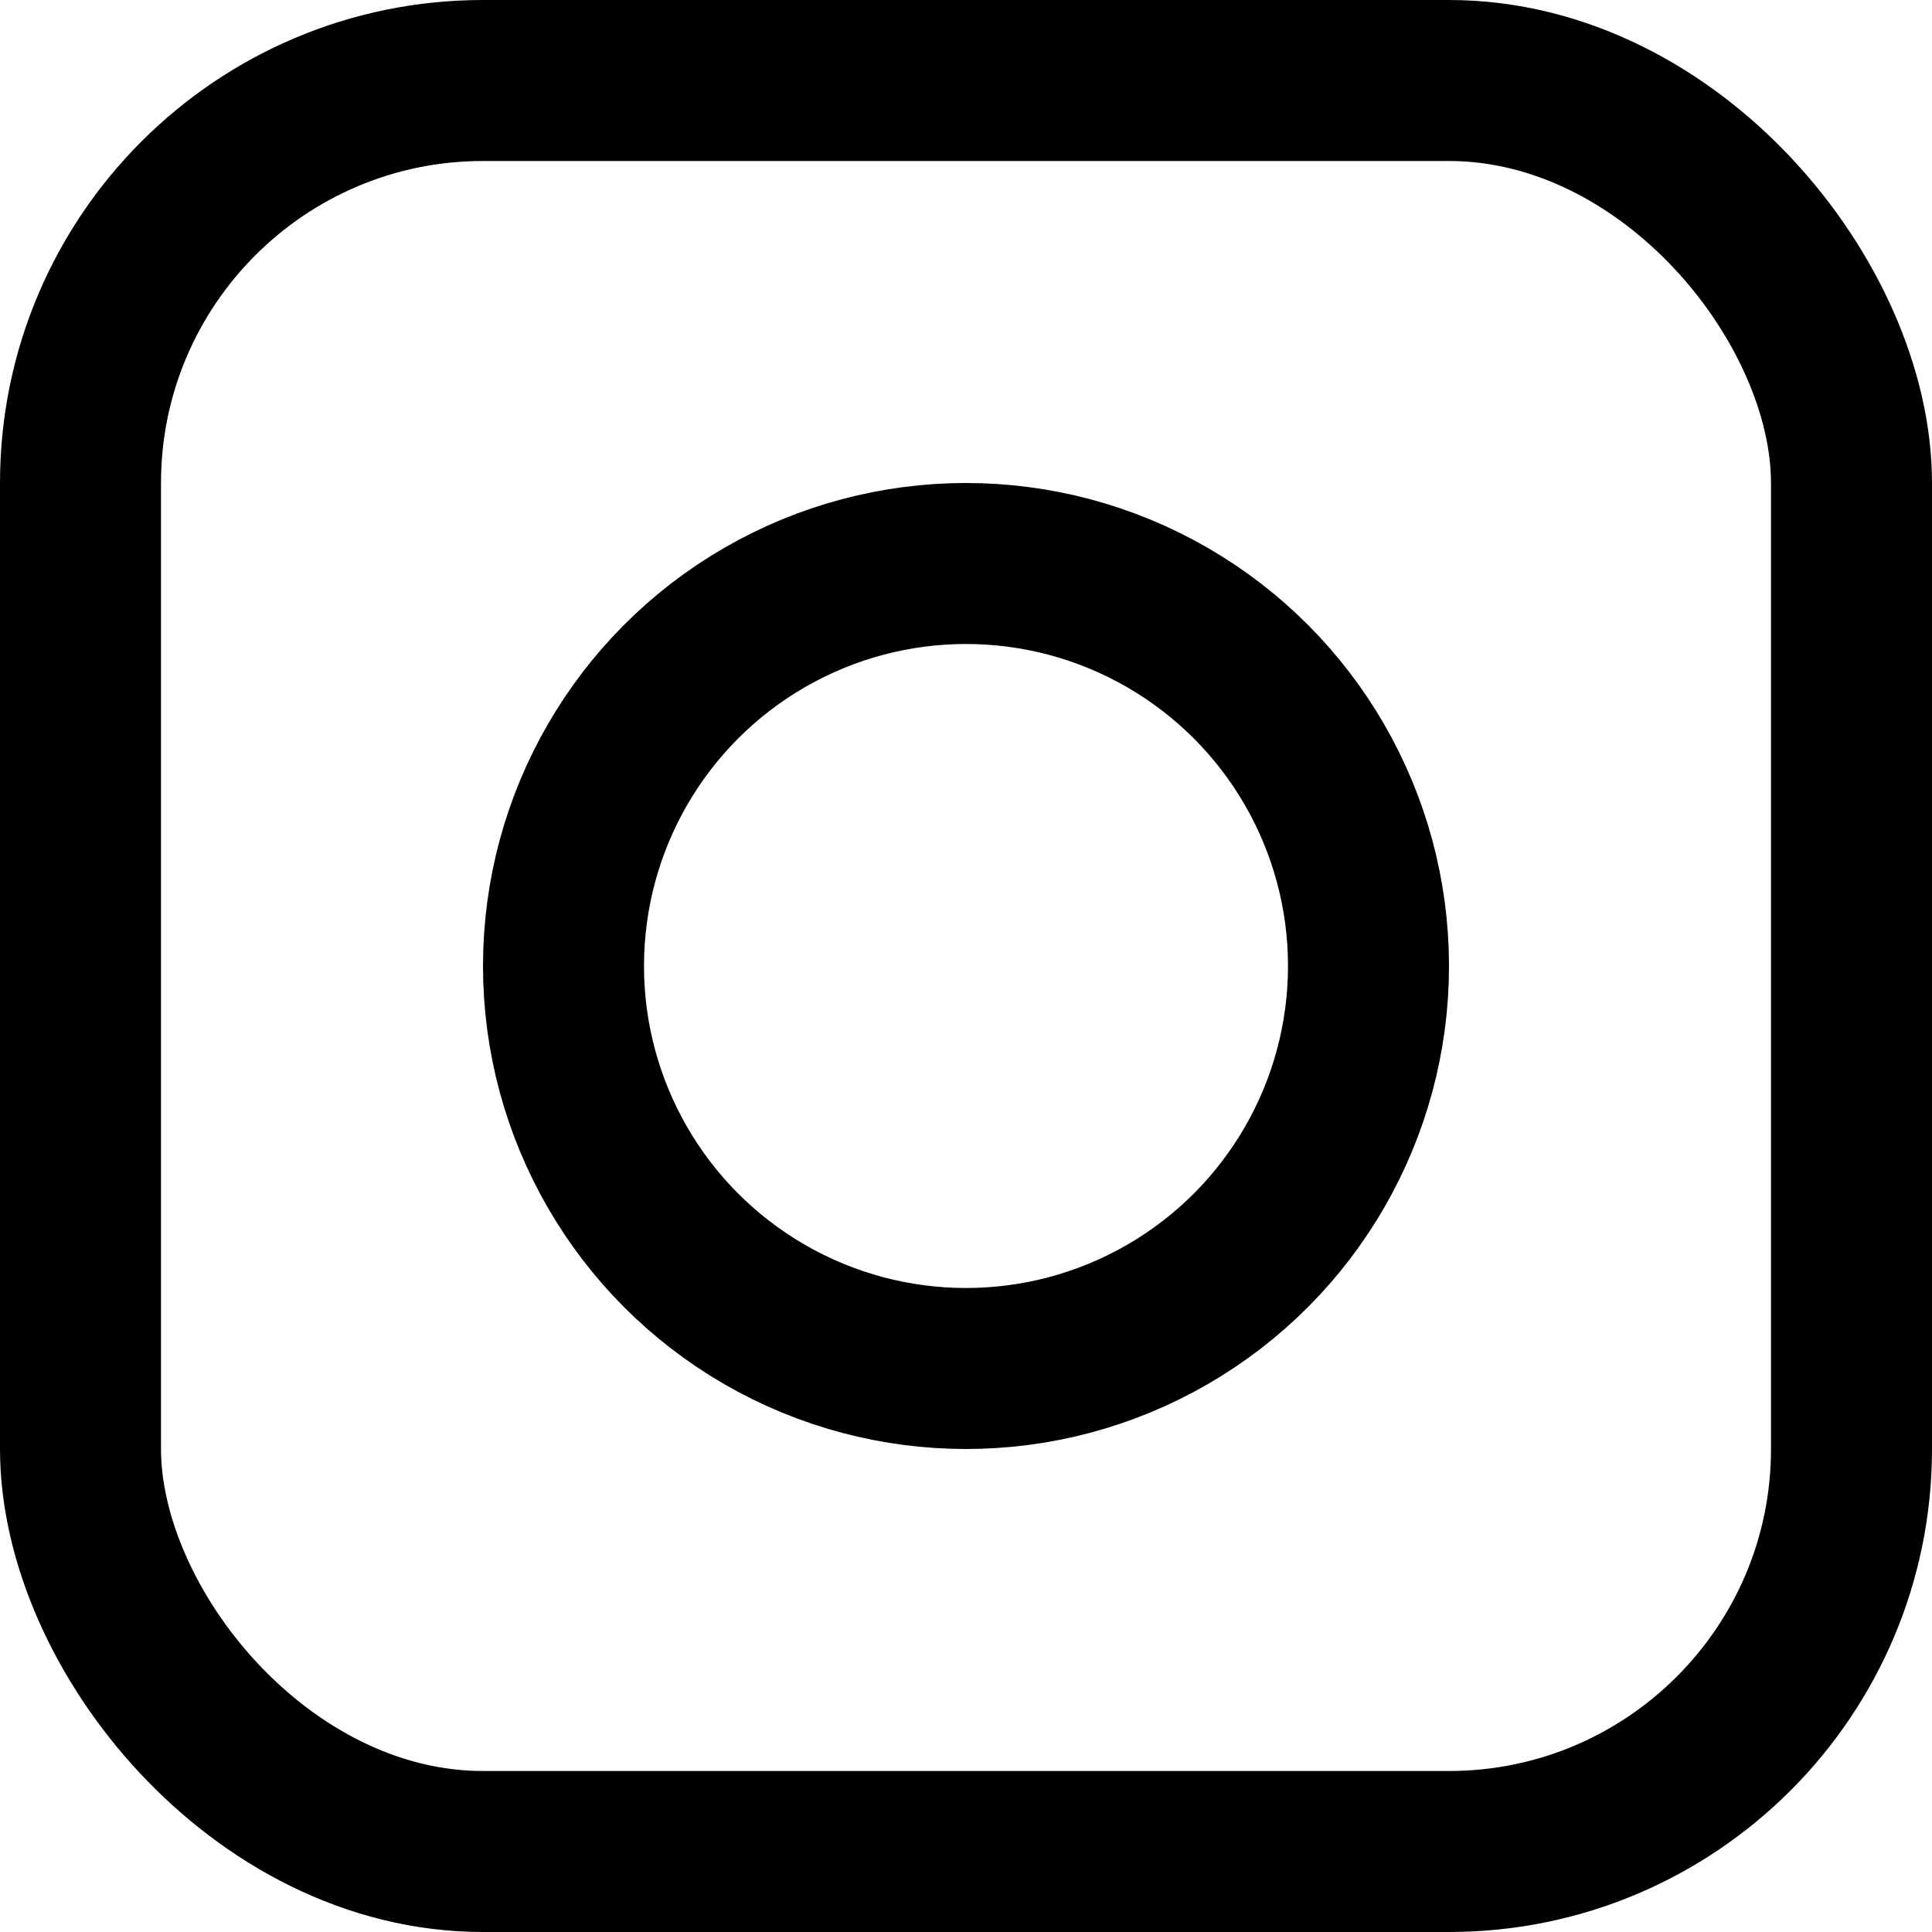
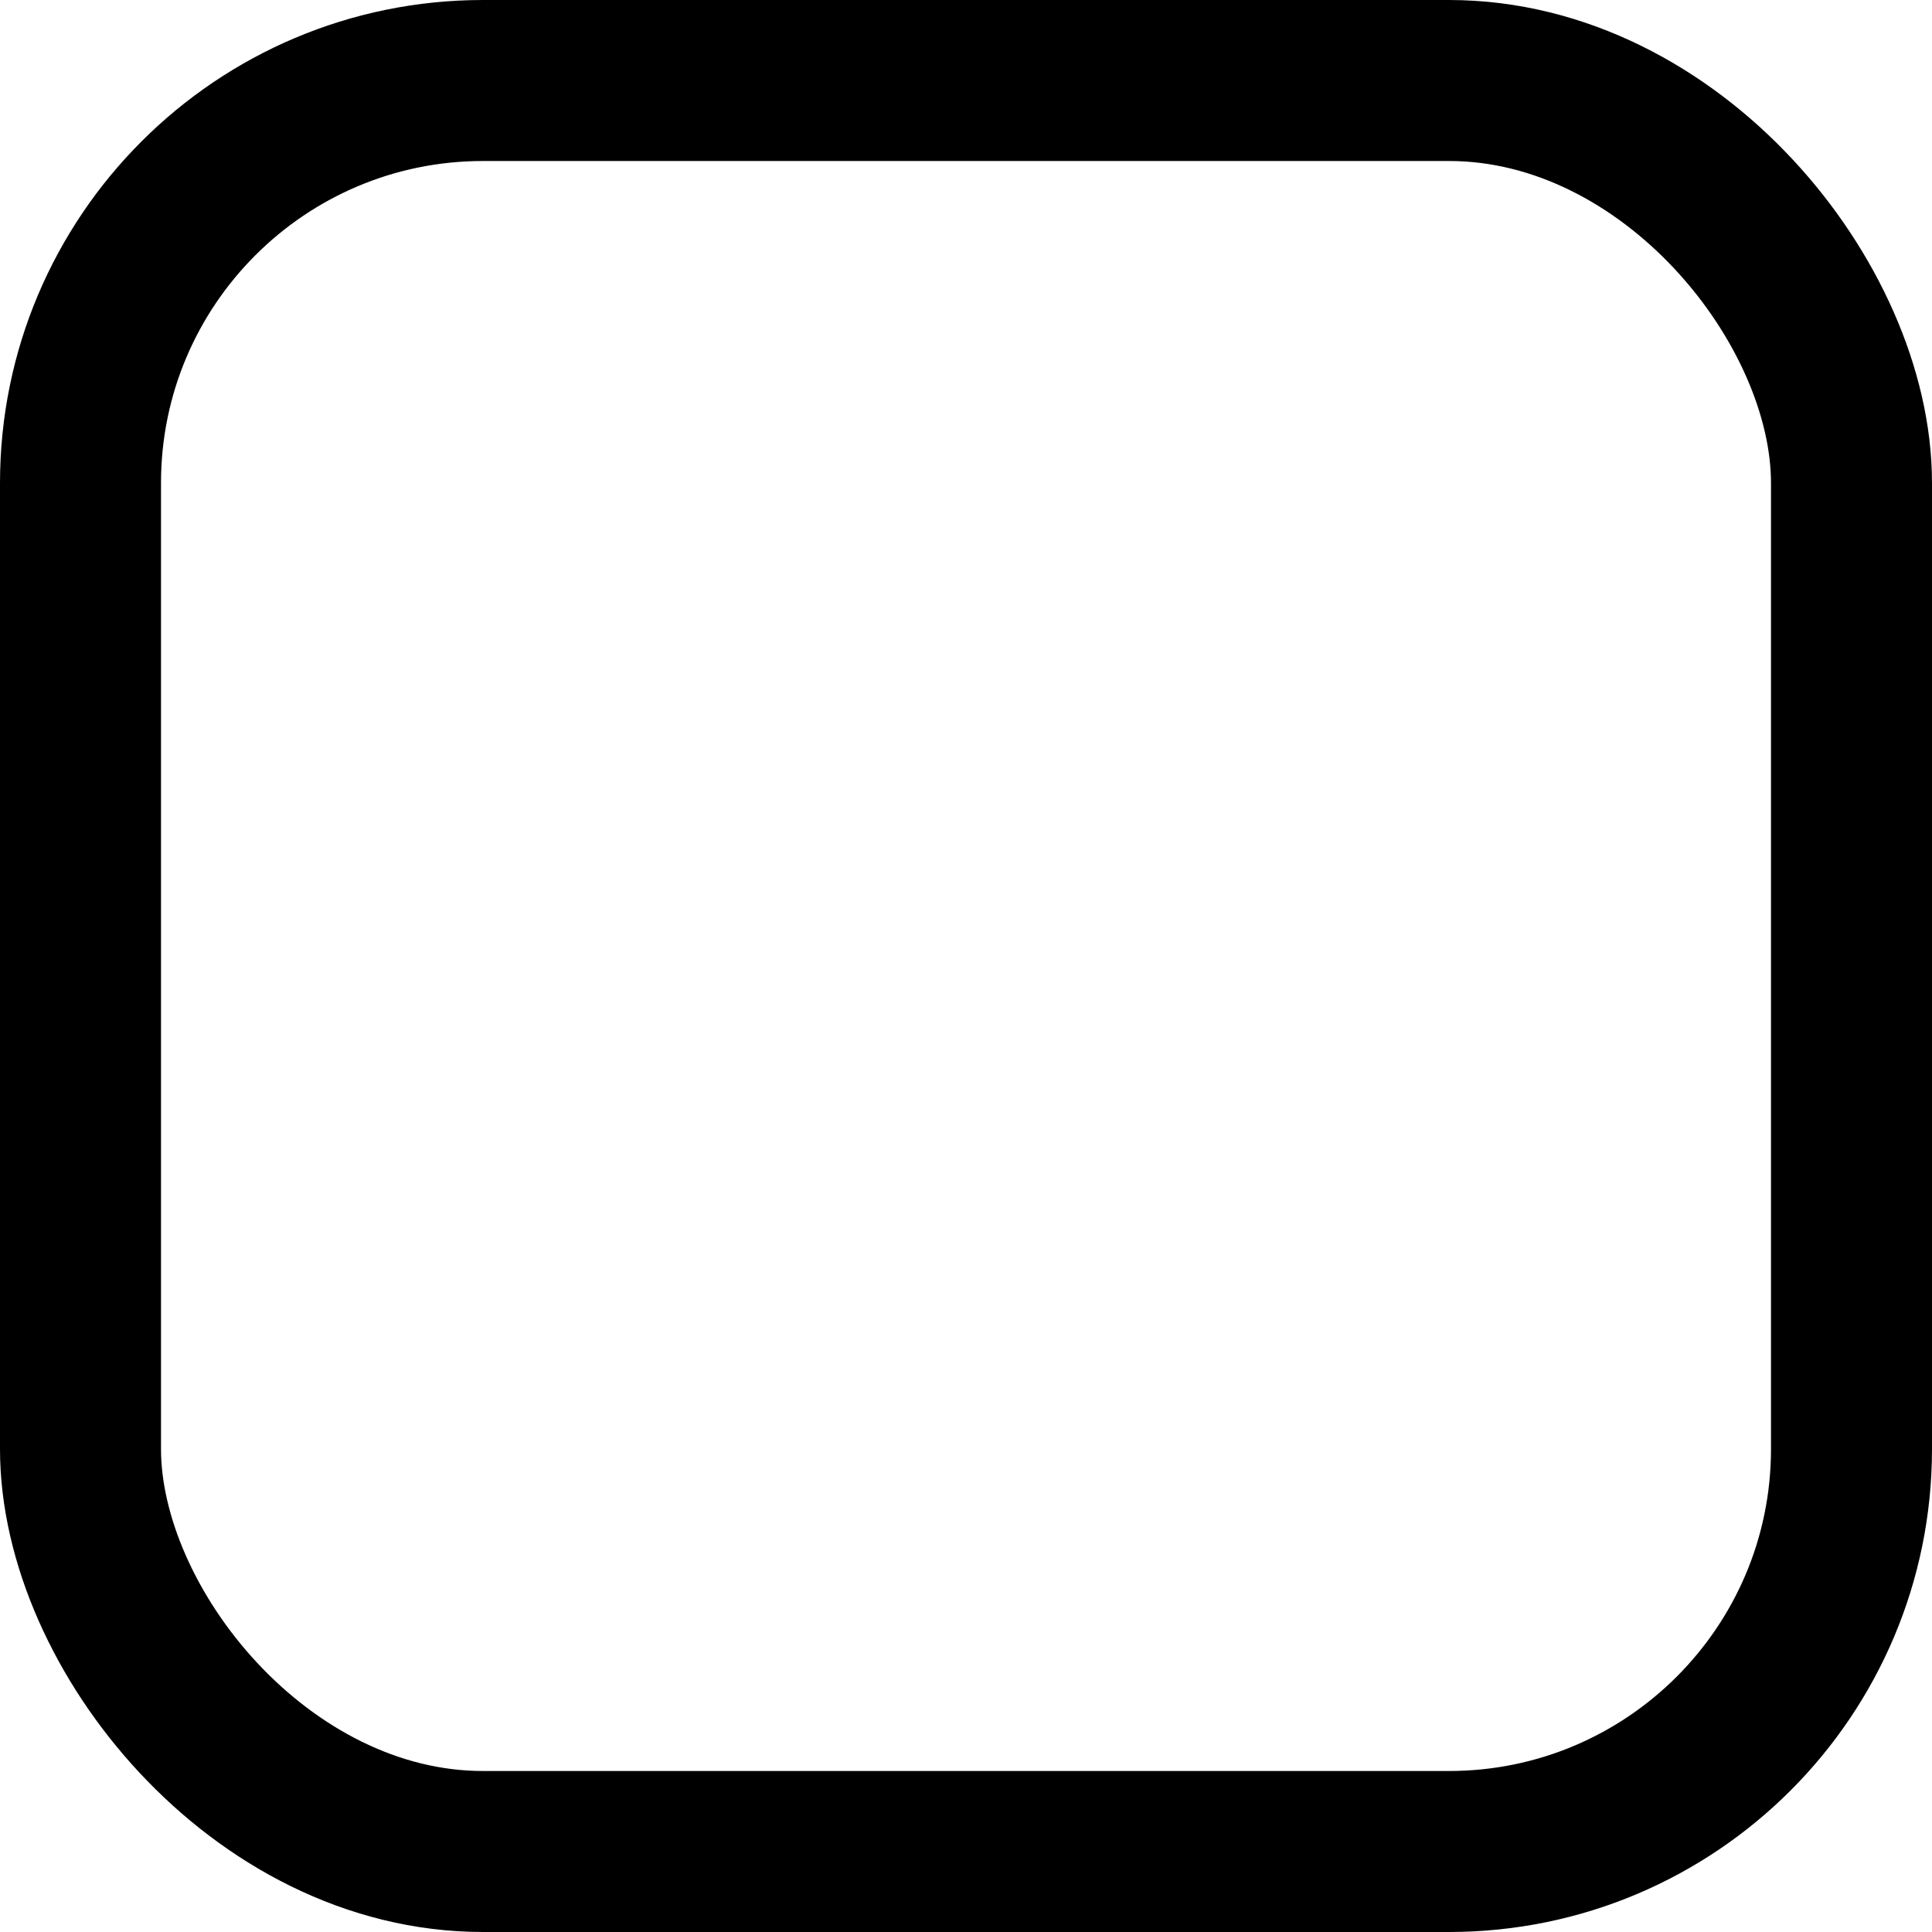
<svg xmlns="http://www.w3.org/2000/svg" width="24" height="24" viewBox="0 0 24 24" fill="none">
  <rect x="1" y="1" width="22" height="22" rx="5" stroke="black" stroke-width="2" />
-   <circle cx="12" cy="12" r="5" stroke="black" stroke-width="2" />
</svg>